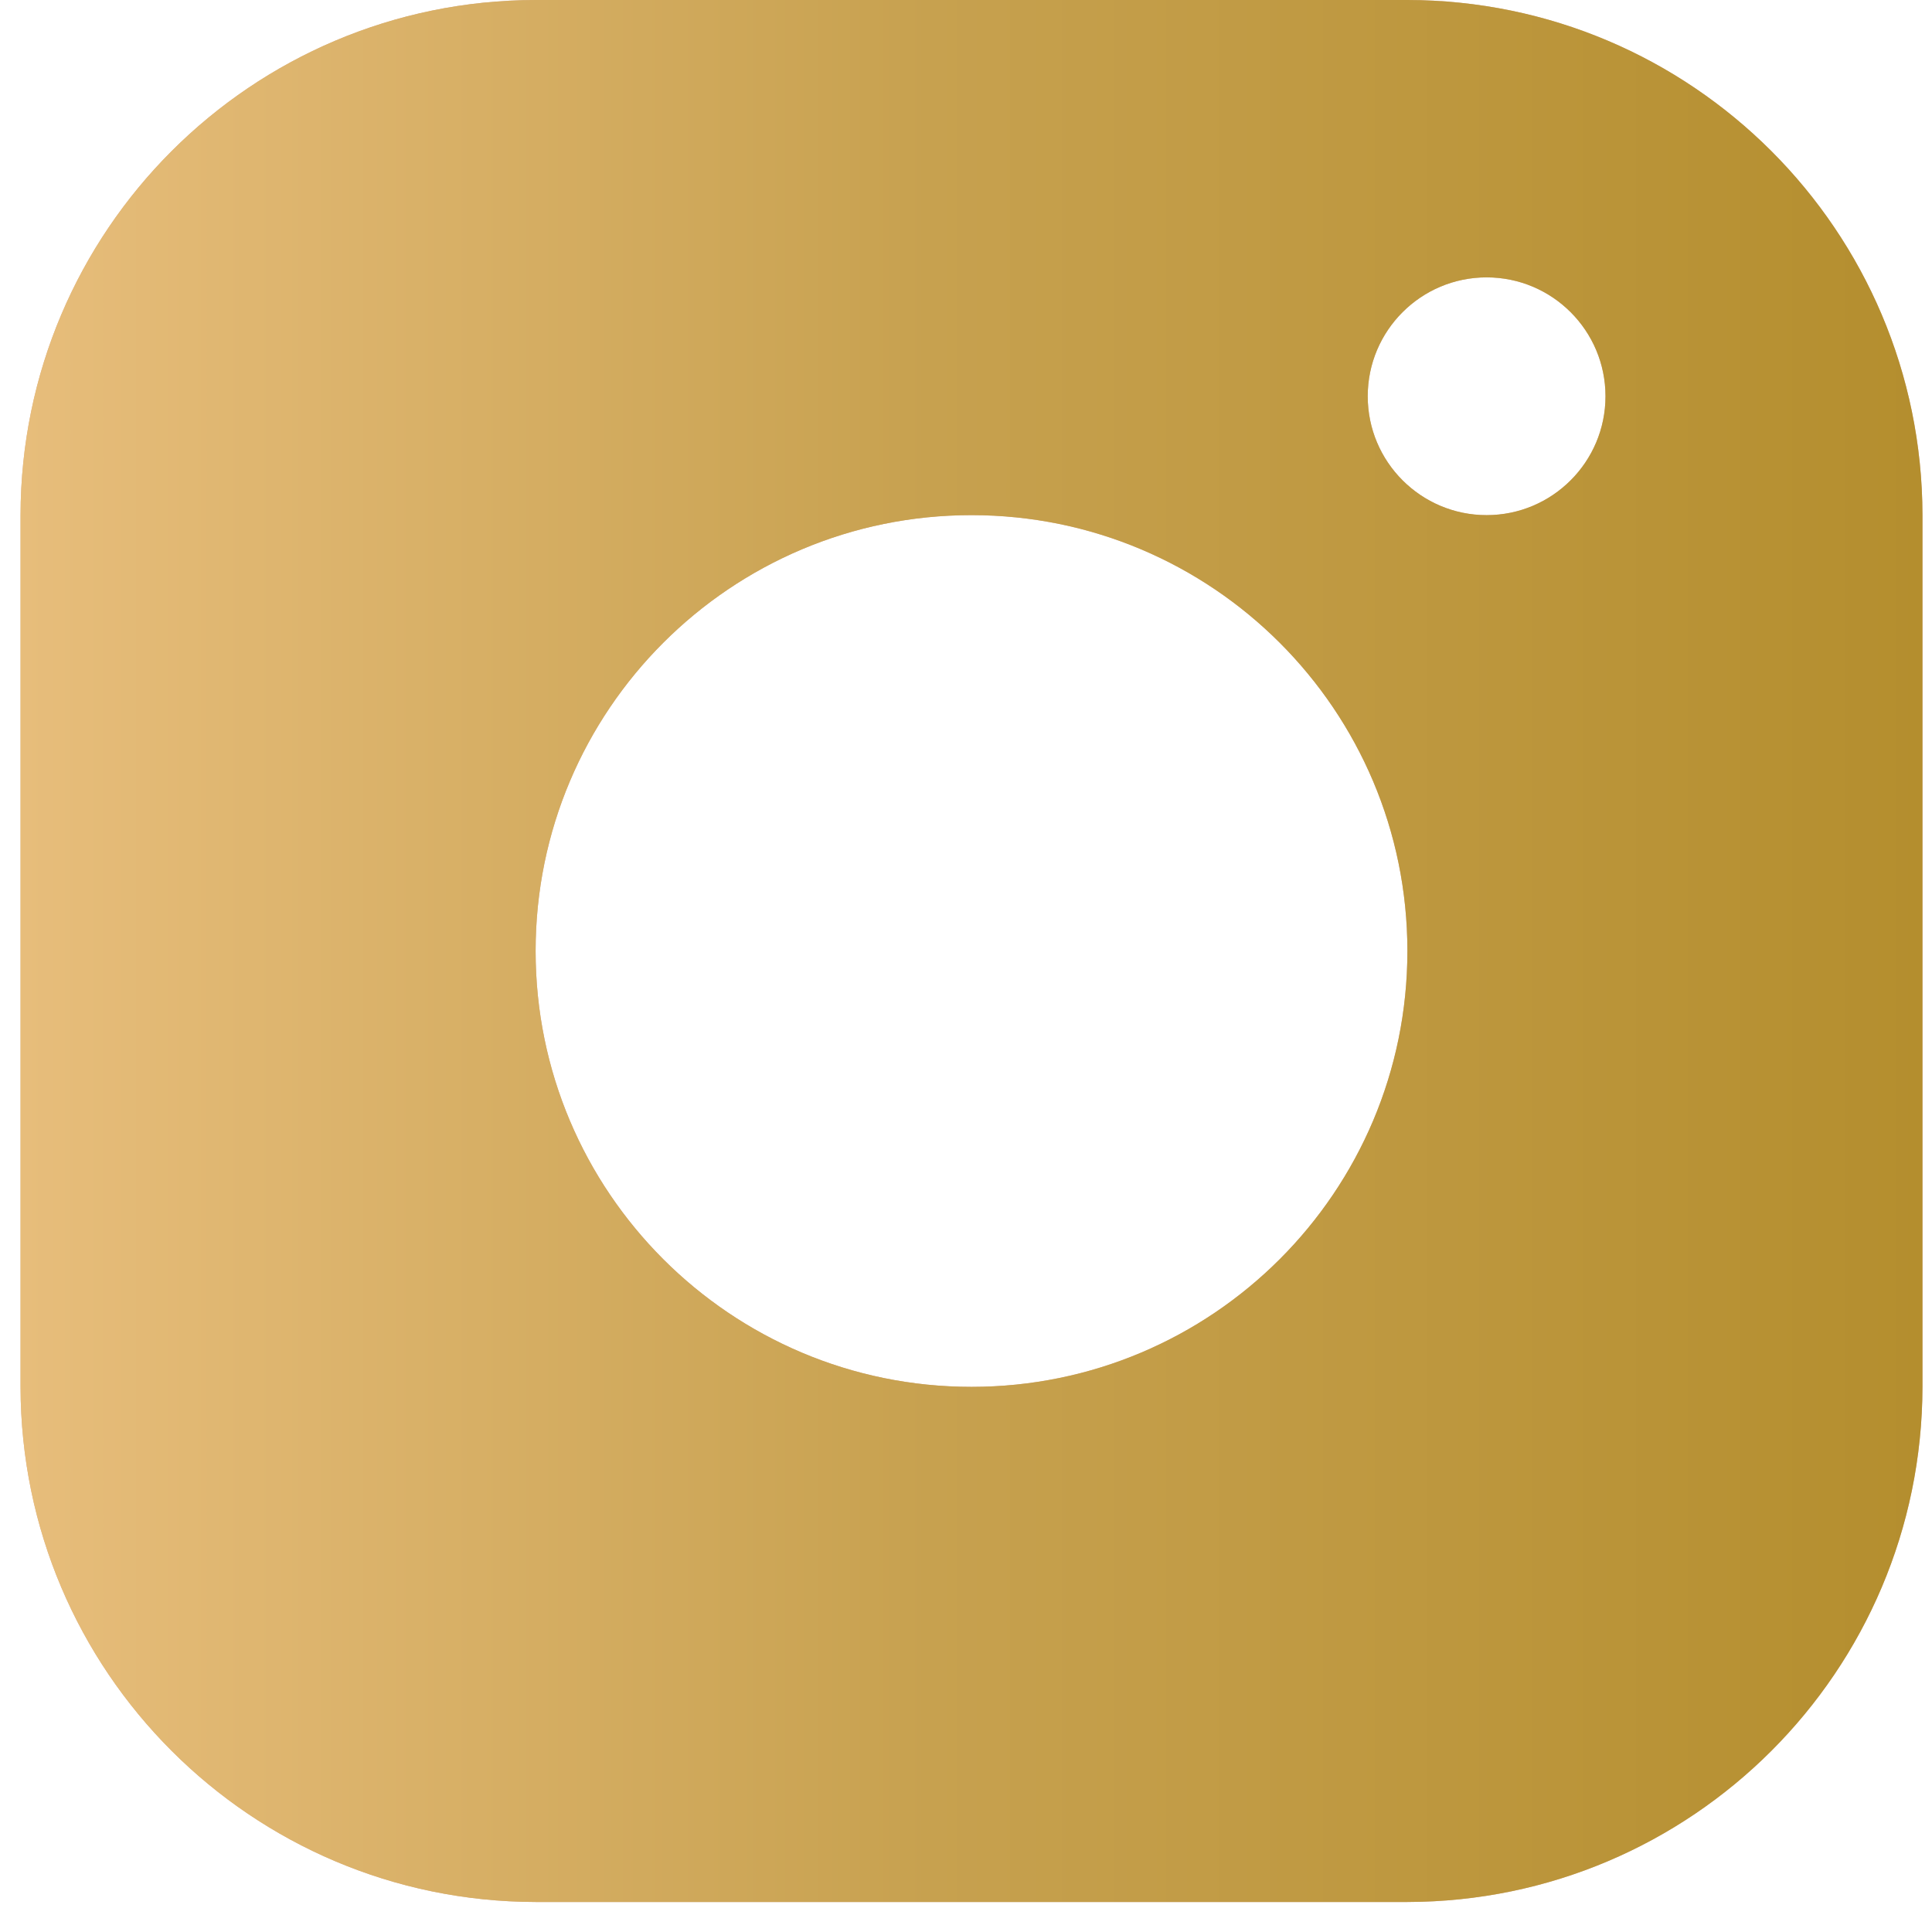
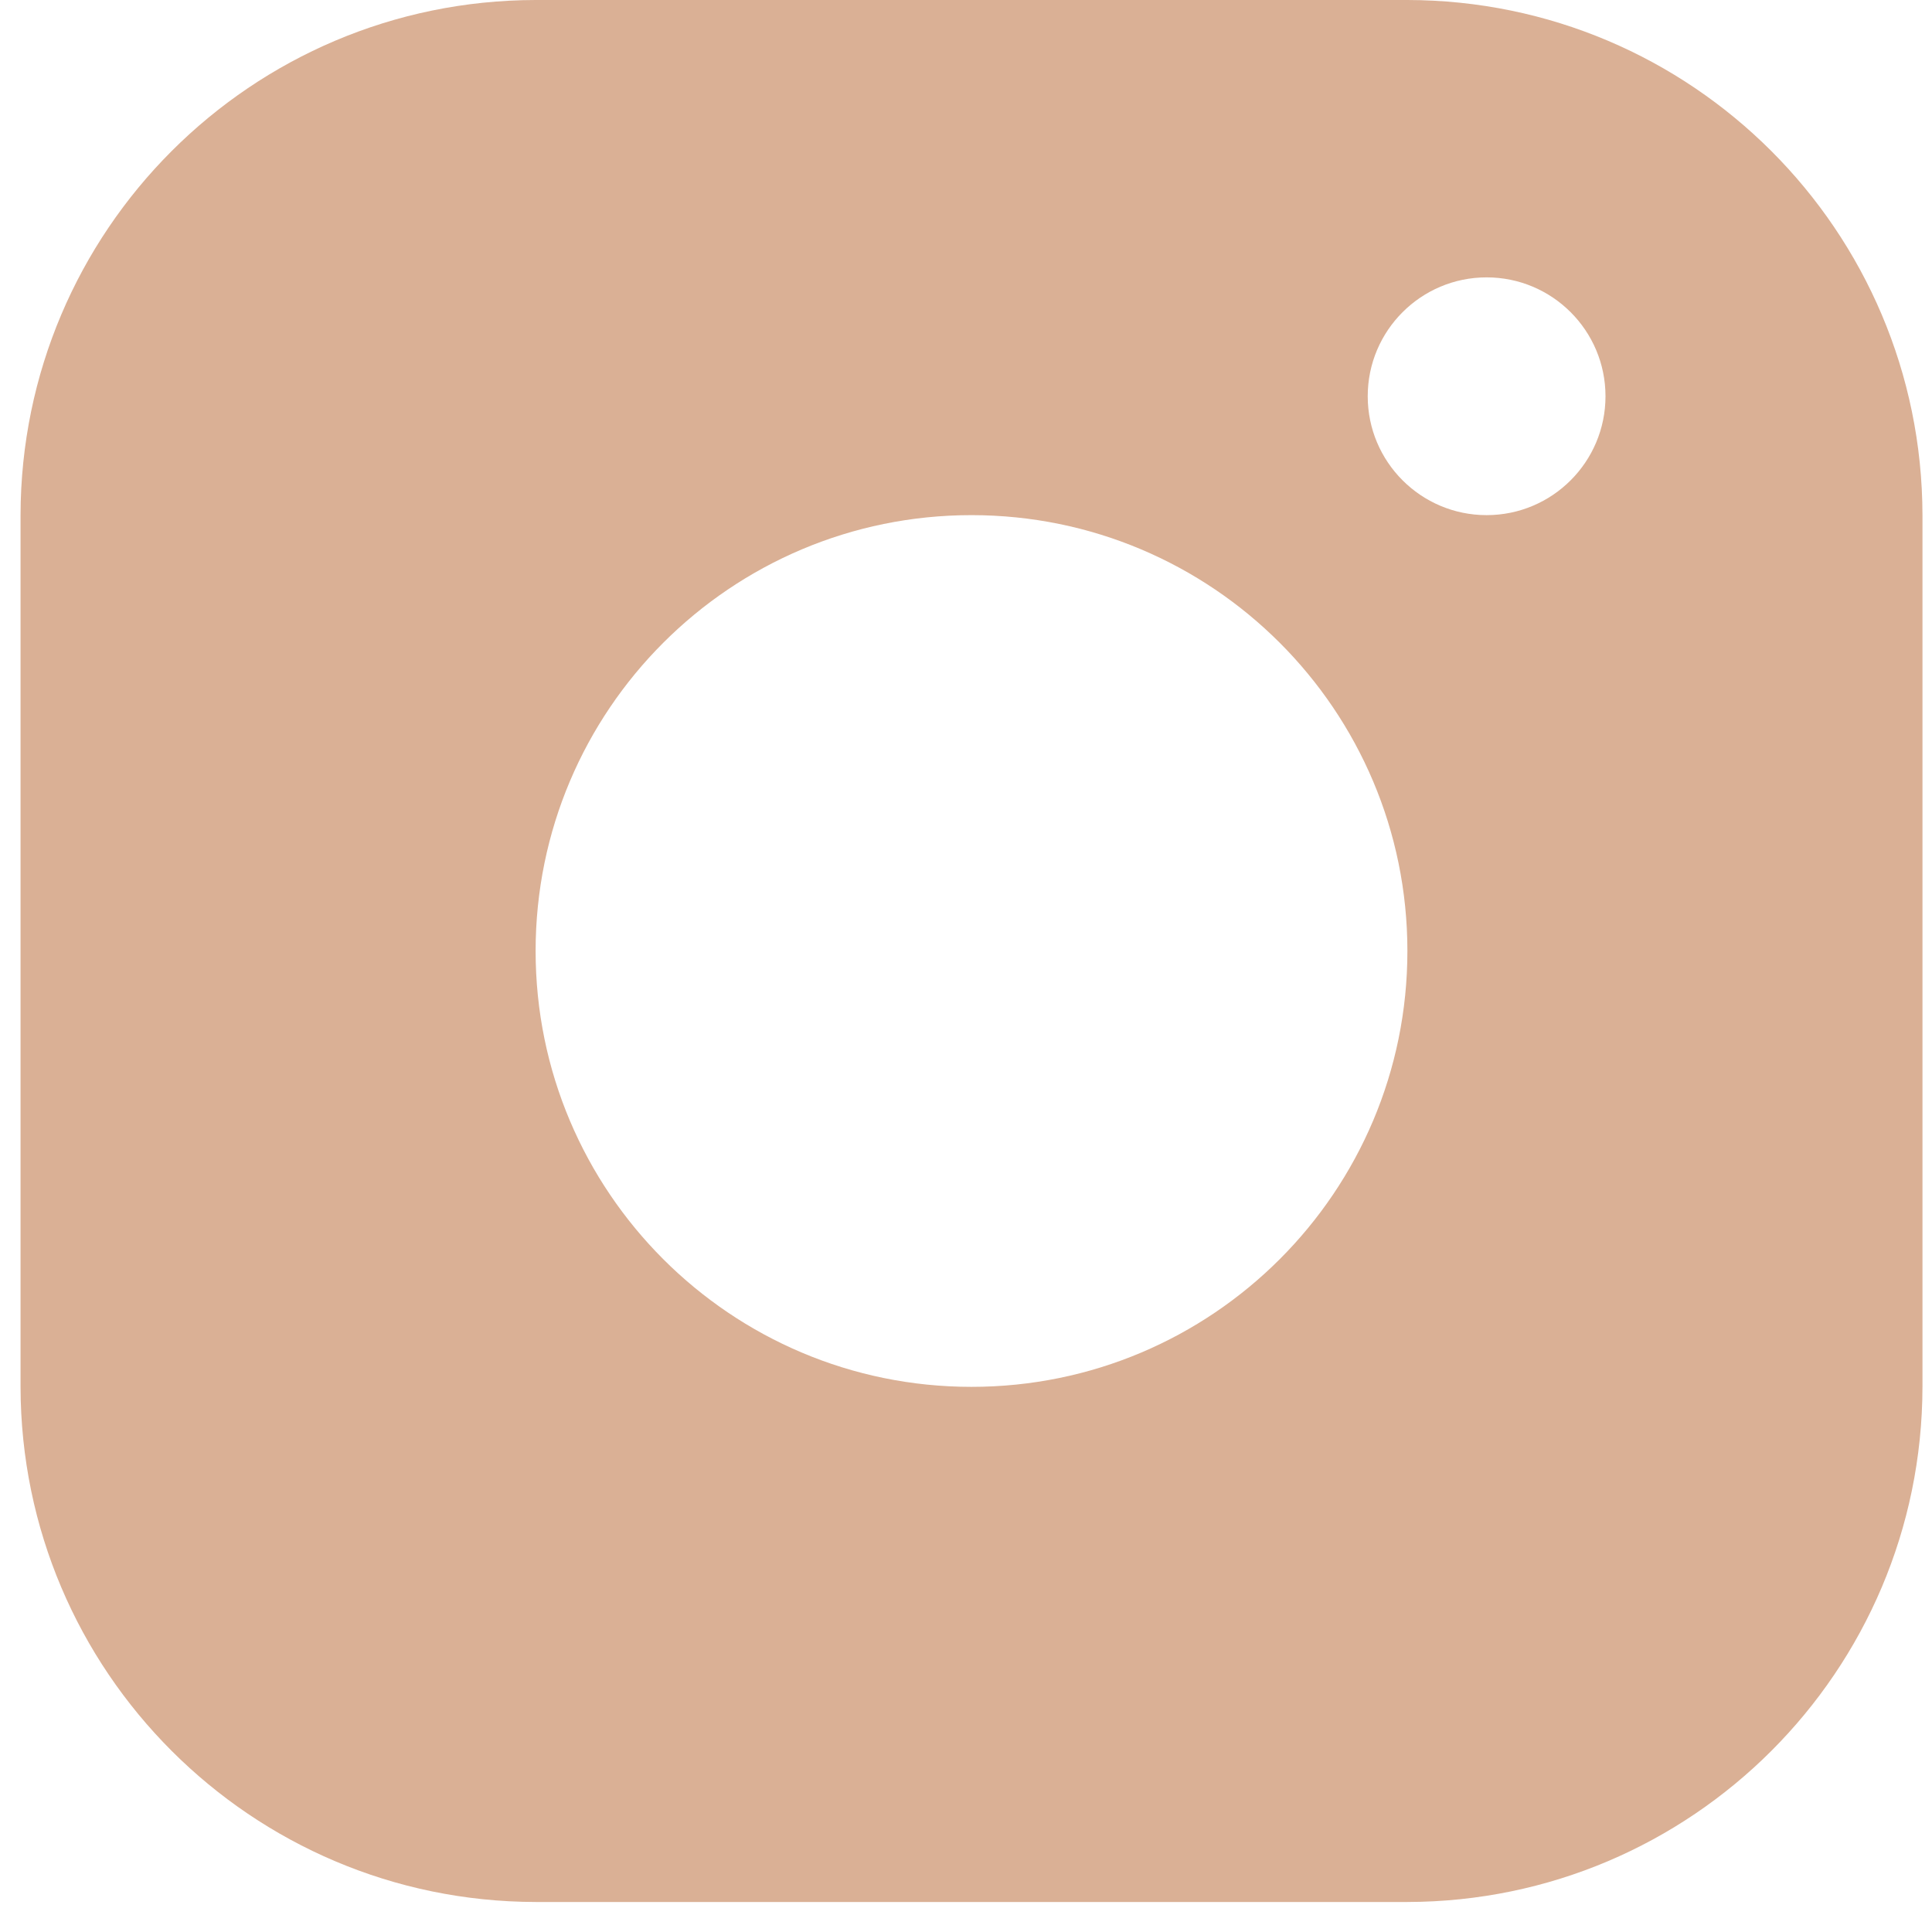
<svg xmlns="http://www.w3.org/2000/svg" width="30" height="30" viewBox="0 0 30 30" fill="none">
  <path d="M21.854 0H8.317C3.902 0.007 0.326 3.583 0.319 7.999V21.535C0.326 25.95 3.902 29.526 8.317 29.534H21.854C26.269 29.526 29.845 25.95 29.852 21.535V7.999C29.845 3.583 26.269 0.007 21.854 0ZM15.085 21.535C11.347 21.535 8.317 18.505 8.317 14.767C8.317 11.028 11.347 7.999 15.085 7.999C18.824 7.999 21.854 11.028 21.854 14.767C21.854 18.505 18.824 21.535 15.085 21.535ZM23.084 7.999C22.065 7.999 21.238 7.172 21.238 6.153C21.238 5.134 22.065 4.307 23.084 4.307C24.103 4.307 24.93 5.134 24.93 6.153C24.93 7.172 24.103 7.999 23.084 7.999Z" fill="#DAB095" />
-   <path d="M21.854 0H8.317C3.902 0.007 0.326 3.583 0.319 7.999V21.535C0.326 25.95 3.902 29.526 8.317 29.534H21.854C26.269 29.526 29.845 25.95 29.852 21.535V7.999C29.845 3.583 26.269 0.007 21.854 0ZM15.085 21.535C11.347 21.535 8.317 18.505 8.317 14.767C8.317 11.028 11.347 7.999 15.085 7.999C18.824 7.999 21.854 11.028 21.854 14.767C21.854 18.505 18.824 21.535 15.085 21.535ZM23.084 7.999C22.065 7.999 21.238 7.172 21.238 6.153C21.238 5.134 22.065 4.307 23.084 4.307C24.103 4.307 24.93 5.134 24.93 6.153C24.93 7.172 24.103 7.999 23.084 7.999Z" fill="url(#paint0_linear_3291_618)" />
  <defs>
    <linearGradient id="paint0_linear_3291_618" x1="0.319" y1="14.761" x2="29.849" y2="14.761" gradientUnits="userSpaceOnUse">
      <stop stop-color="#E8C37B" />
      <stop offset="0.001" stop-color="#E7BD7B" />
      <stop offset="0.479" stop-color="#C7A14F" />
      <stop offset="1" stop-color="#B48E2E" />
    </linearGradient>
  </defs>
</svg>